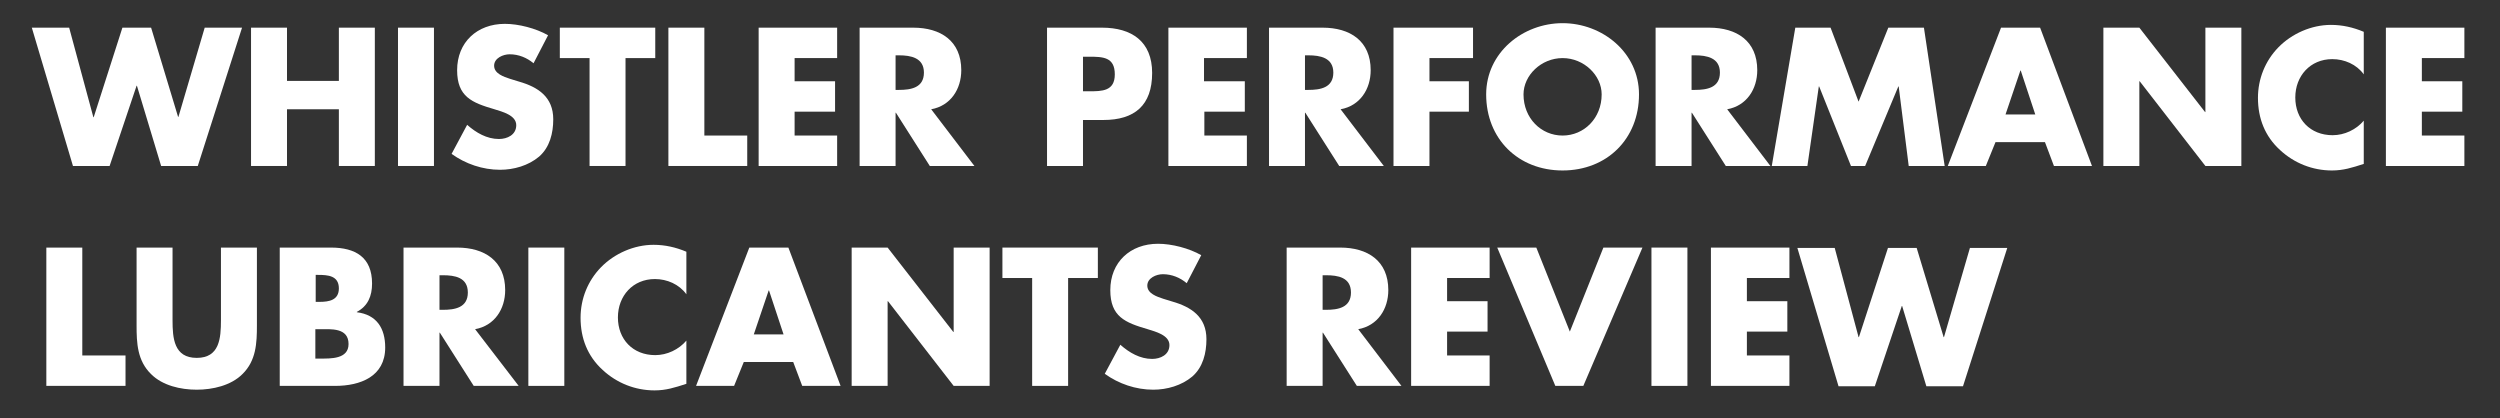
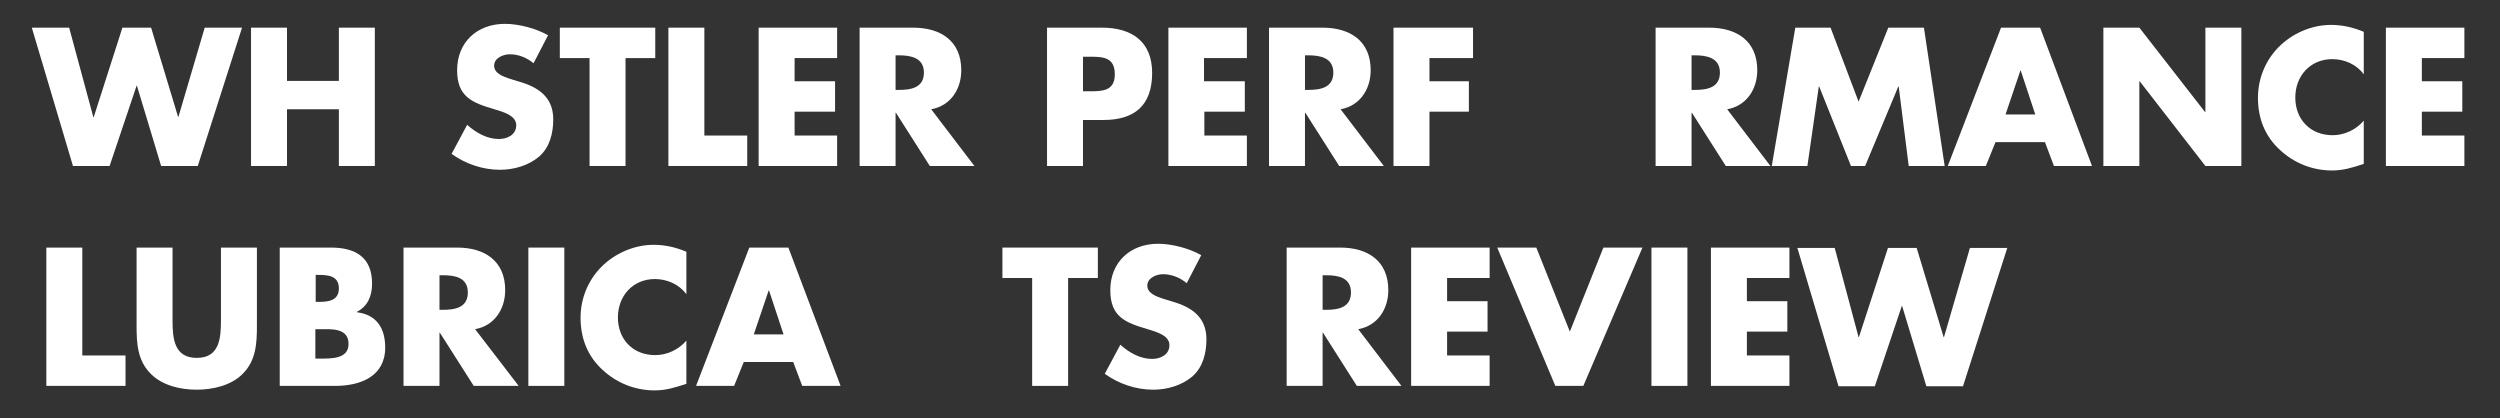
<svg xmlns="http://www.w3.org/2000/svg" version="1.1" id="Layer_1" x="0px" y="0px" width="723px" height="121px" viewBox="0 0 723 121" style="enable-background:new 0 0 723 121;" xml:space="preserve">
  <rect x="0" y="0" width="723" height="121" fill="#333333" stroke="none" />
  <style type="text/css">
	.st0{fill:#FFFFFF;}
</style>
  <g>
    <path class="st0" d="M27,33.9h0.1L35.4,8h8.3l7.8,25.8h0.1L59.2,8H70L57.2,48H46.6l-7-23.2h-0.1L31.7,48H21.1L9.2,8H20L27,33.9z" />
    <path class="st0" d="M98,23.5V8h10.4v40H98V31.6H83V48H72.6V8H83v15.4H98z" />
-     <path class="st0" d="M125.5,48h-10.4V8h10.4V48z" />
+     <path class="st0" d="M125.5,48h-10.4V8V48z" />
    <path class="st0" d="M154.3,18.3c-1.9-1.6-4.3-2.6-6.9-2.6c-1.9,0-4.5,1.1-4.5,3.3c0,2.3,2.8,3.2,4.6,3.8l2.6,0.8   c5.6,1.6,9.9,4.5,9.9,10.9c0,4-1,8.1-4.1,10.8c-3.1,2.6-7.3,3.8-11.3,3.8c-5,0-10-1.7-14-4.6l4.5-8.4c2.6,2.3,5.7,4.1,9.2,4.1   c2.4,0,5-1.2,5-4c0-2.9-4.1-3.9-6.3-4.6c-6.5-1.9-10.8-3.6-10.8-11.3c0-8.1,5.8-13.4,13.8-13.4c4,0,9,1.3,12.5,3.3L154.3,18.3z" />
    <path class="st0" d="M180.9,48h-10.4V16.8h-8.6V8h27.6v8.8h-8.6V48z" />
    <path class="st0" d="M203.6,39.2h12.5V48h-22.8V8h10.4V39.2z" />
    <path class="st0" d="M229.8,16.8v6.7h11.7v8.8h-11.7v6.9h12.3V48h-22.7V8h22.7v8.8H229.8z" />
    <path class="st0" d="M281.8,48h-12.9l-9.8-15.4H259V48h-10.4V8h15.5C272,8,278,11.8,278,20.3c0,5.5-3.1,10.3-8.7,11.3L281.8,48z    M259,26h1c3.4,0,7.2-0.6,7.2-5c0-4.3-3.8-5-7.2-5h-1V26z" />
    <path class="st0" d="M302.8,8h15.9c8.6,0,14.5,4,14.5,13.1c0,9.4-5.1,13.6-14.1,13.6h-5.9V48h-10.4V8z M313.2,26.4h1.7   c3.8,0,7.5,0,7.5-4.9c0-5-3.4-5.1-7.5-5.1h-1.7V26.4z" />
    <path class="st0" d="M348.2,16.8v6.7H360v8.8h-11.7v6.9h12.3V48h-22.7V8h22.7v8.8H348.2z" />
    <path class="st0" d="M400.2,48h-12.9l-9.8-15.4h-0.1V48H367V8h15.5c7.9,0,13.9,3.8,13.9,12.3c0,5.5-3.1,10.3-8.7,11.3L400.2,48z    M377.4,26h1c3.4,0,7.2-0.6,7.2-5c0-4.3-3.8-5-7.2-5h-1V26z" />
    <path class="st0" d="M413.4,16.8v6.7h11.4v8.8h-11.4V48H403V8H426v8.8H413.4z" />
-     <path class="st0" d="M474,27.3c0,12.9-9.3,22-22.1,22c-12.8,0-22.1-9.1-22.1-22c0-12.1,10.6-20.6,22.1-20.6   C463.4,6.7,474,15.2,474,27.3z M440.6,27.3c0,6.9,5.1,11.9,11.3,11.9s11.3-5,11.3-11.9c0-5.5-5.1-10.5-11.3-10.5   S440.6,21.8,440.6,27.3z" />
    <path class="st0" d="M512,48h-12.9l-9.8-15.4h-0.1V48h-10.4V8h15.5c7.9,0,13.9,3.8,13.9,12.3c0,5.5-3.1,10.3-8.7,11.3L512,48z    M489.2,26h1c3.4,0,7.2-0.6,7.2-5c0-4.3-3.8-5-7.2-5h-1V26z" />
    <path class="st0" d="M519.2,8h10.2l8.1,21.4L546.1,8h10.3l6,40h-10.4l-2.9-23h-0.1l-9.6,23h-4.1l-9.2-23h-0.1l-3.3,23h-10.3   L519.2,8z" />
    <path class="st0" d="M577.1,41.1l-2.8,6.9h-11l15.4-40H590l15,40H594l-2.6-6.9H577.1z M584.4,20.4h-0.1L580,33.1h8.6L584.4,20.4z" />
    <path class="st0" d="M608.3,8h10.4l19,24.4h0.1V8h10.4v40h-10.4l-19-24.5h-0.1V48h-10.4V8z" />
    <path class="st0" d="M683.6,21.5c-2.1-2.9-5.6-4.4-9.1-4.4c-6.4,0-10.7,4.9-10.7,11.1c0,6.3,4.3,10.9,10.8,10.9   c3.4,0,6.8-1.6,9-4.2v12.5c-3.4,1.1-5.9,1.9-9.2,1.9c-5.6,0-10.9-2.1-15-5.9c-4.4-4-6.4-9.2-6.4-15.1c0-5.5,2.1-10.7,5.9-14.6   c3.9-4,9.6-6.5,15.2-6.5c3.3,0,6.4,0.7,9.5,2V21.5z" />
    <path class="st0" d="M700.4,16.8v6.7h11.7v8.8h-11.7v6.9h12.3V48H690V8h22.7v8.8H700.4z" />
    <path class="st0" d="M23.8,102.8h12.5v8.8H13.4v-40h10.4V102.8z" />
    <path class="st0" d="M74.3,71.6v22.5c0,5.1-0.2,10.2-4.2,14.1c-3.3,3.3-8.6,4.5-13.2,4.5c-4.7,0-9.9-1.2-13.2-4.5   c-4-3.9-4.2-9-4.2-14.1V71.6h10.4v21c0,5.2,0.4,10.9,7,10.9s7-5.7,7-10.9v-21H74.3z" />
    <path class="st0" d="M80.9,111.6v-40h14.8c7.1,0,11.9,2.8,11.9,10.4c0,3.6-1.2,6.5-4.4,8.2v0.1c5.7,0.7,8.2,4.6,8.2,10.2   c0,8.4-7.2,11.1-14.5,11.1H80.9z M91.2,87.3h1.2c2.8,0,5.6-0.5,5.6-3.9c0-3.7-3.2-3.9-6-3.9h-0.7V87.3z M91.2,103.7h1.3   c3.1,0,8.3,0.2,8.3-4.2c0-4.8-5.1-4.3-8.5-4.3h-1.1V103.7z" />
    <path class="st0" d="M150,111.6H137l-9.8-15.4h-0.1v15.4h-10.4v-40h15.5c7.9,0,13.9,3.8,13.9,12.3c0,5.5-3.1,10.3-8.7,11.3   L150,111.6z M127.1,89.6h1c3.4,0,7.2-0.6,7.2-5s-3.8-5-7.2-5h-1V89.6z" />
    <path class="st0" d="M163.2,111.6h-10.4v-40h10.4V111.6z" />
    <path class="st0" d="M198.5,85.1c-2.1-2.9-5.6-4.4-9.1-4.4c-6.4,0-10.7,4.9-10.7,11.1c0,6.3,4.3,10.9,10.8,10.9   c3.4,0,6.8-1.6,9-4.2v12.5c-3.4,1.1-5.9,1.9-9.2,1.9c-5.6,0-10.9-2.1-15-5.9c-4.4-4-6.4-9.2-6.4-15.1c0-5.5,2.1-10.7,5.9-14.6   c3.9-4,9.6-6.5,15.2-6.5c3.3,0,6.4,0.7,9.5,2V85.1z" />
    <path class="st0" d="M215.1,104.7l-2.8,6.9h-11l15.4-40H228l15.1,40H232l-2.6-6.9H215.1z M222.4,84h-0.1L218,96.7h8.6L222.4,84z" />
-     <path class="st0" d="M246.3,71.6h10.4l19,24.4h0.1V71.6h10.4v40h-10.4l-19-24.5h-0.1v24.5h-10.4V71.6z" />
    <path class="st0" d="M308.9,111.6h-10.4V80.4h-8.6v-8.8h27.6v8.8h-8.6V111.6z" />
    <path class="st0" d="M343.2,81.9c-1.9-1.6-4.3-2.6-6.9-2.6c-1.9,0-4.5,1.1-4.5,3.3c0,2.3,2.8,3.2,4.6,3.8l2.6,0.8   c5.6,1.6,9.9,4.5,9.9,10.9c0,4-1,8.1-4.1,10.8c-3.1,2.6-7.3,3.8-11.3,3.8c-5,0-10-1.7-14-4.6l4.5-8.4c2.6,2.3,5.7,4.1,9.2,4.1   c2.4,0,5-1.2,5-4c0-2.9-4.1-3.9-6.3-4.6c-6.5-1.9-10.8-3.6-10.8-11.3c0-8.1,5.8-13.4,13.8-13.4c4,0,9,1.3,12.5,3.3L343.2,81.9z" />
    <path class="st0" d="M405.3,111.6h-12.9l-9.8-15.4h-0.1v15.4h-10.4v-40h15.5c7.9,0,13.9,3.8,13.9,12.3c0,5.5-3.1,10.3-8.7,11.3   L405.3,111.6z M382.5,89.6h1c3.4,0,7.2-0.6,7.2-5s-3.8-5-7.2-5h-1V89.6z" />
    <path class="st0" d="M418.5,80.4v6.7h11.7v8.8h-11.7v6.9h12.3v8.8h-22.7v-40h22.7v8.8H418.5z" />
    <path class="st0" d="M454,95.9l9.7-24.3H475l-17.1,40h-8.1l-16.8-40h11.3L454,95.9z" />
    <path class="st0" d="M488,111.6h-10.4v-40H488V111.6z" />
    <path class="st0" d="M505.2,80.4v6.7h11.7v8.8h-11.7v6.9h12.3v8.8h-22.7v-40h22.7v8.8H505.2z" />
    <path class="st0" d="M537.5,97.5h0.1l8.4-25.8h8.3l7.8,25.8h0.1l7.5-25.8h10.8l-12.8,40h-10.6l-7-23.2h-0.1l-7.8,23.2h-10.5   l-11.9-40h10.8L537.5,97.5z" />
  </g>
</svg>